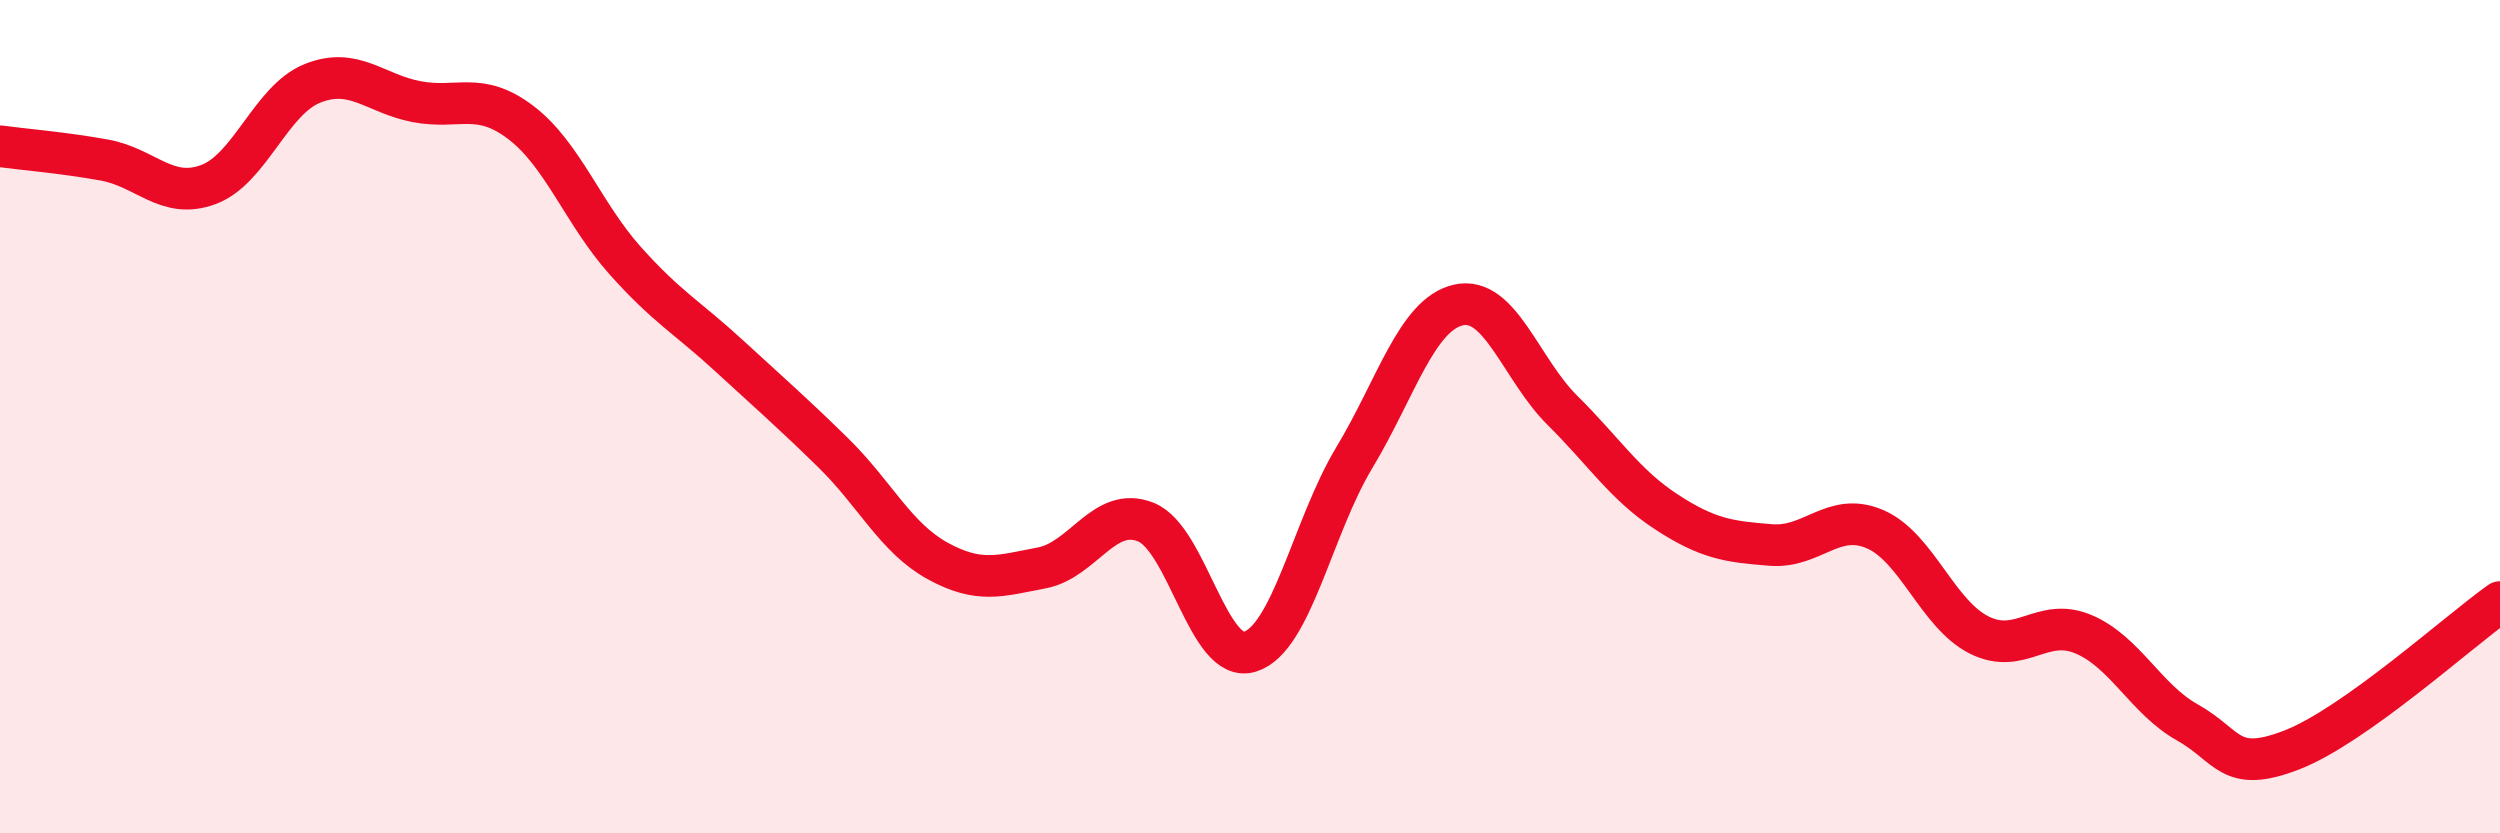
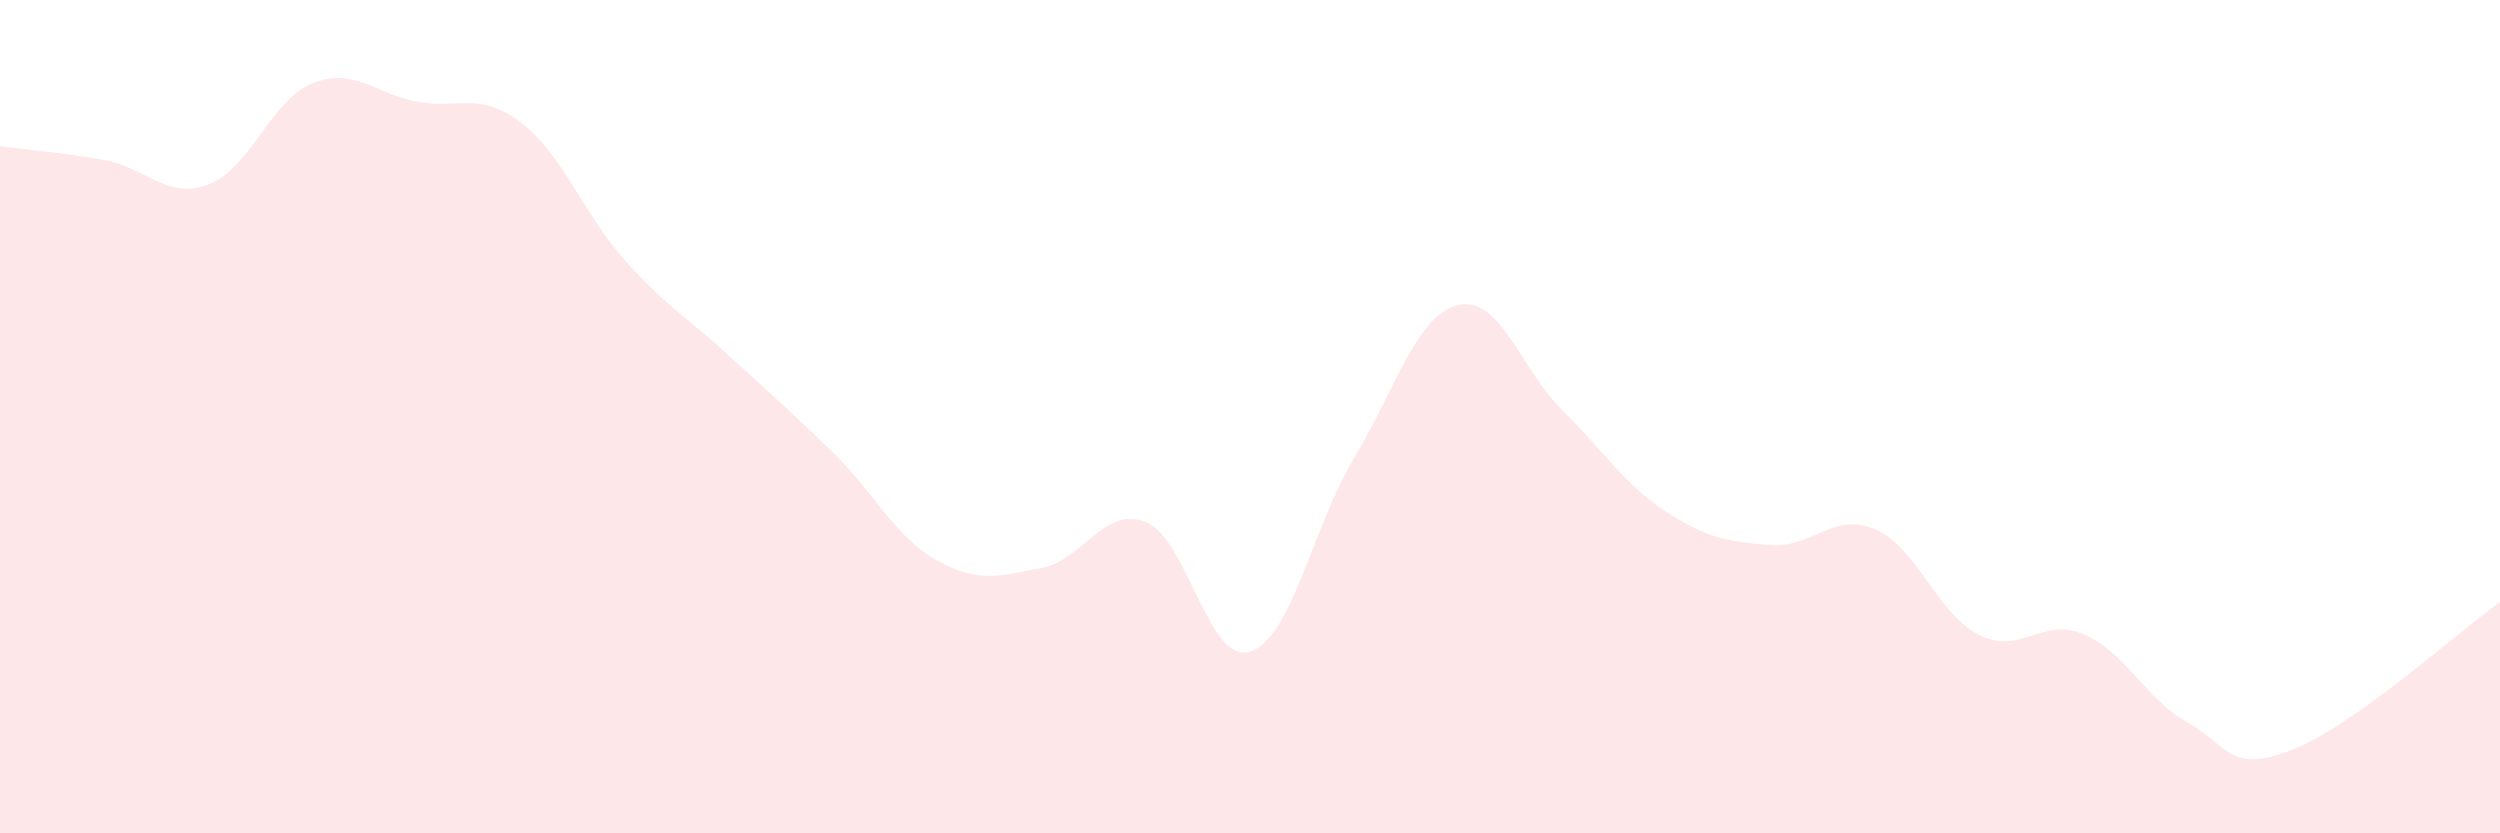
<svg xmlns="http://www.w3.org/2000/svg" width="60" height="20" viewBox="0 0 60 20">
  <path d="M 0,3.51 C 0.5,3.58 1.5,3.66 2.5,3.84 C 3.5,4.02 4,4.8 5,4.43 C 6,4.06 6.5,2.4 7.5,2 C 8.5,1.6 9,2.25 10,2.44 C 11,2.63 11.5,2.18 12.5,2.94 C 13.5,3.7 14,5.13 15,6.25 C 16,7.37 16.5,7.62 17.5,8.54 C 18.5,9.46 19,9.89 20,10.87 C 21,11.85 21.5,12.91 22.5,13.46 C 23.5,14.01 24,13.82 25,13.63 C 26,13.44 26.5,12.13 27.5,12.53 C 28.5,12.93 29,15.95 30,15.64 C 31,15.33 31.5,12.65 32.5,10.99 C 33.5,9.33 34,7.55 35,7.32 C 36,7.09 36.5,8.86 37.5,9.85 C 38.5,10.84 39,11.64 40,12.29 C 41,12.94 41.5,13 42.5,13.08 C 43.5,13.16 44,12.27 45,12.7 C 46,13.13 46.5,14.74 47.5,15.24 C 48.5,15.74 49,14.8 50,15.22 C 51,15.64 51.5,16.78 52.5,17.34 C 53.5,17.9 53.5,18.58 55,18 C 56.5,17.42 59,15.16 60,14.45L60 20L0 20Z" fill="#EB0A25" opacity="0.1" stroke-linecap="round" stroke-linejoin="round" />
-   <path d="M 0,3.51 C 0.5,3.58 1.5,3.66 2.5,3.84 C 3.5,4.02 4,4.8 5,4.43 C 6,4.06 6.5,2.4 7.5,2 C 8.5,1.6 9,2.25 10,2.44 C 11,2.63 11.5,2.18 12.5,2.94 C 13.5,3.7 14,5.13 15,6.25 C 16,7.37 16.5,7.62 17.5,8.54 C 18.5,9.46 19,9.89 20,10.87 C 21,11.85 21.5,12.91 22.5,13.46 C 23.5,14.01 24,13.82 25,13.63 C 26,13.44 26.5,12.13 27.5,12.53 C 28.5,12.93 29,15.95 30,15.64 C 31,15.33 31.5,12.65 32.5,10.99 C 33.5,9.33 34,7.55 35,7.32 C 36,7.09 36.5,8.86 37.5,9.85 C 38.5,10.84 39,11.64 40,12.29 C 41,12.94 41.5,13 42.5,13.08 C 43.5,13.16 44,12.27 45,12.7 C 46,13.13 46.5,14.74 47.5,15.24 C 48.5,15.74 49,14.8 50,15.22 C 51,15.64 51.5,16.78 52.5,17.34 C 53.5,17.9 53.5,18.58 55,18 C 56.5,17.42 59,15.16 60,14.45" stroke="#EB0A25" stroke-width="1" fill="none" stroke-linecap="round" stroke-linejoin="round" />
</svg>